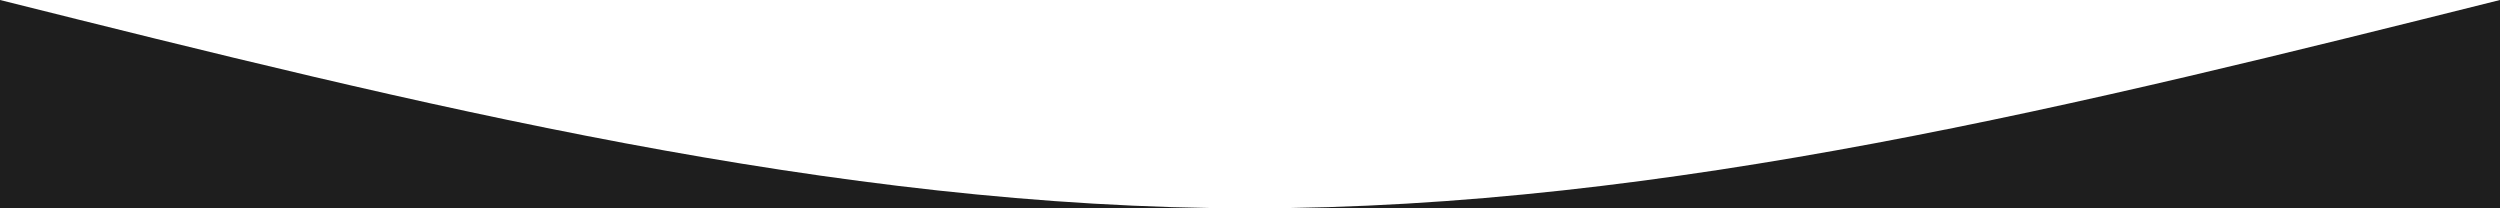
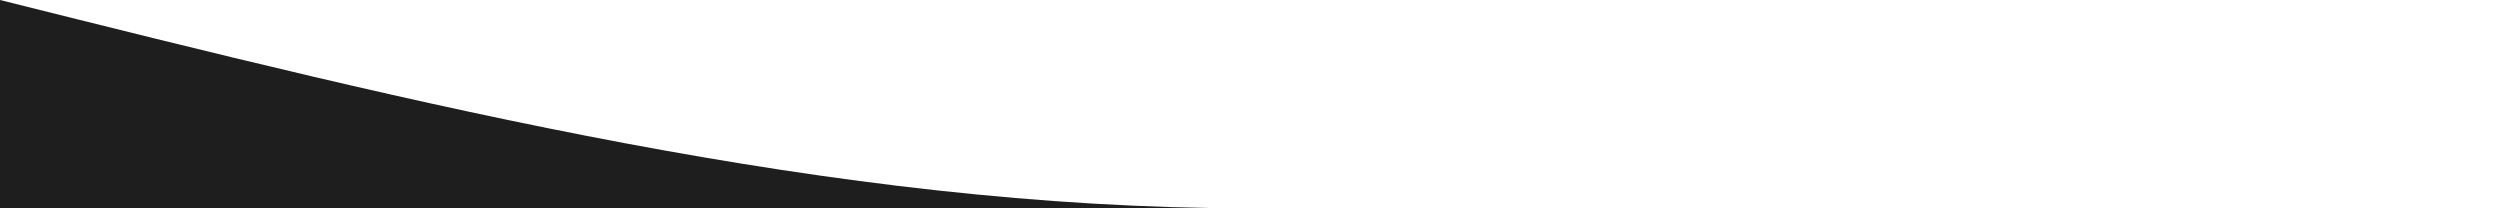
<svg xmlns="http://www.w3.org/2000/svg" width="1440" height="120" viewBox="0 0 1440 120" preserveAspectRatio="none">
-   <path d="M0,0 C240,60 480,120 720,120 C960,120 1200,60 1440,0 L1440,120 L0,120 Z" fill="#1e1e1e" />
+   <path d="M0,0 C240,60 480,120 720,120 L1440,120 L0,120 Z" fill="#1e1e1e" />
</svg>